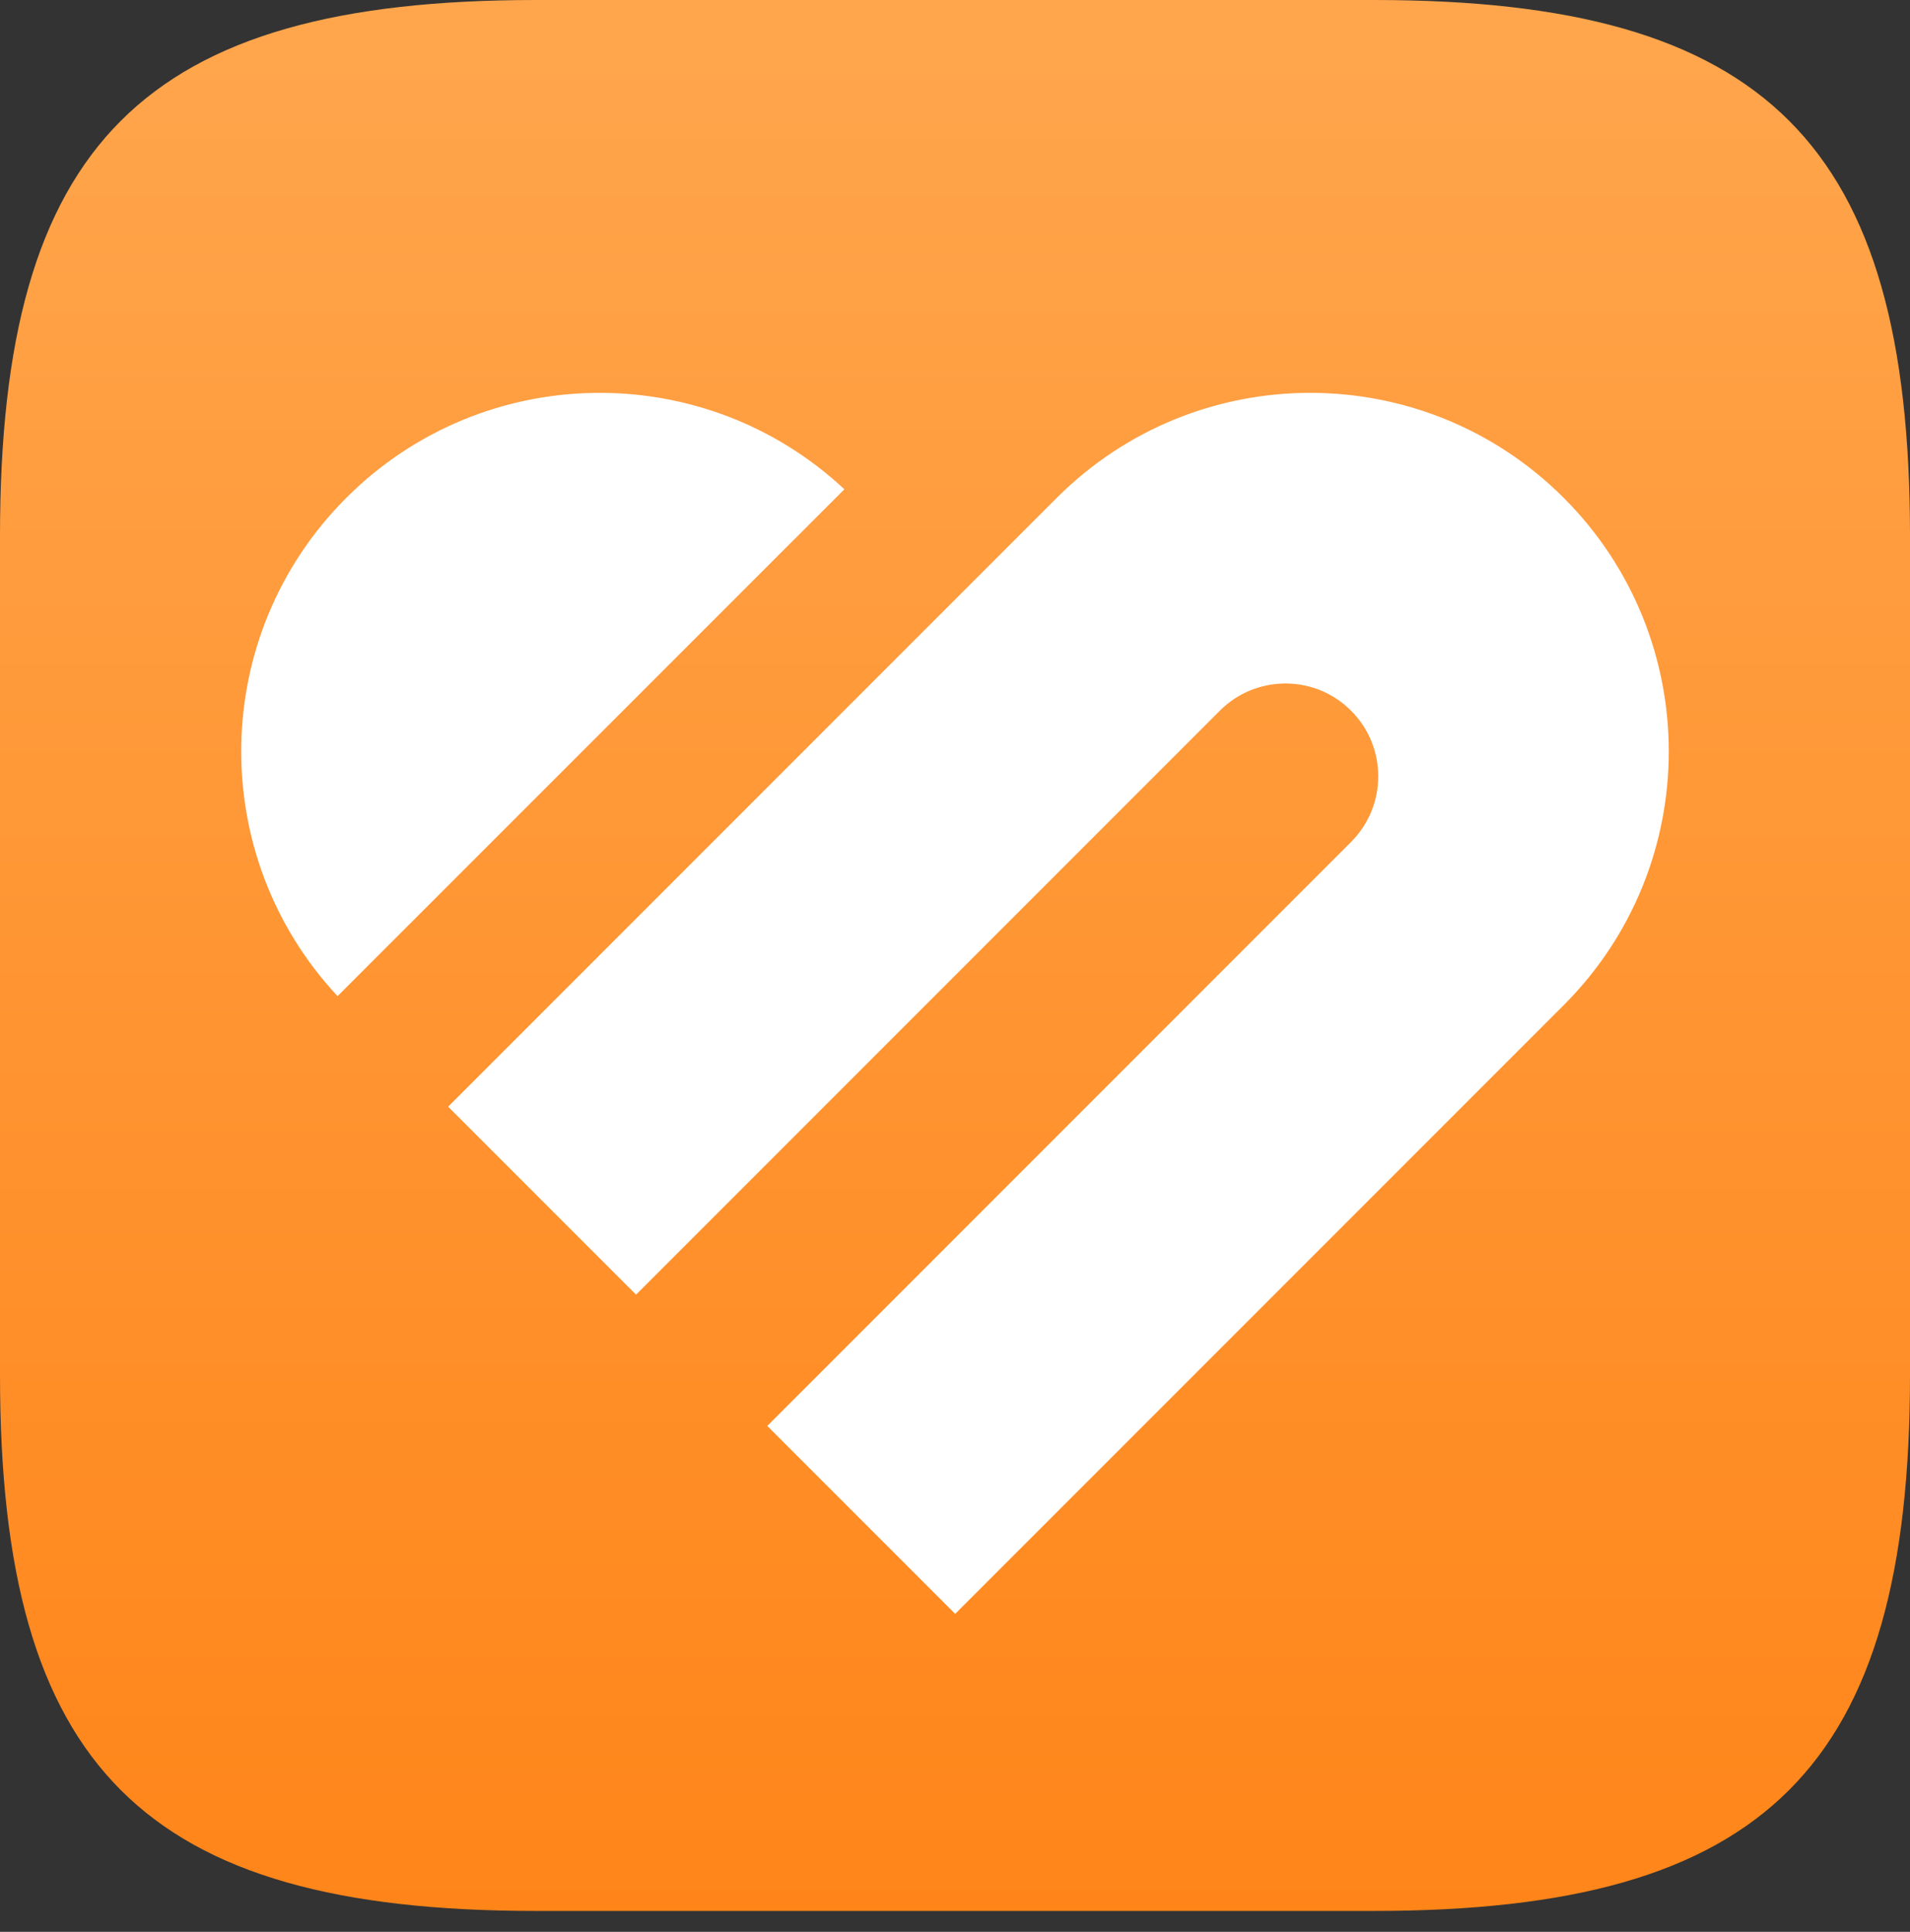
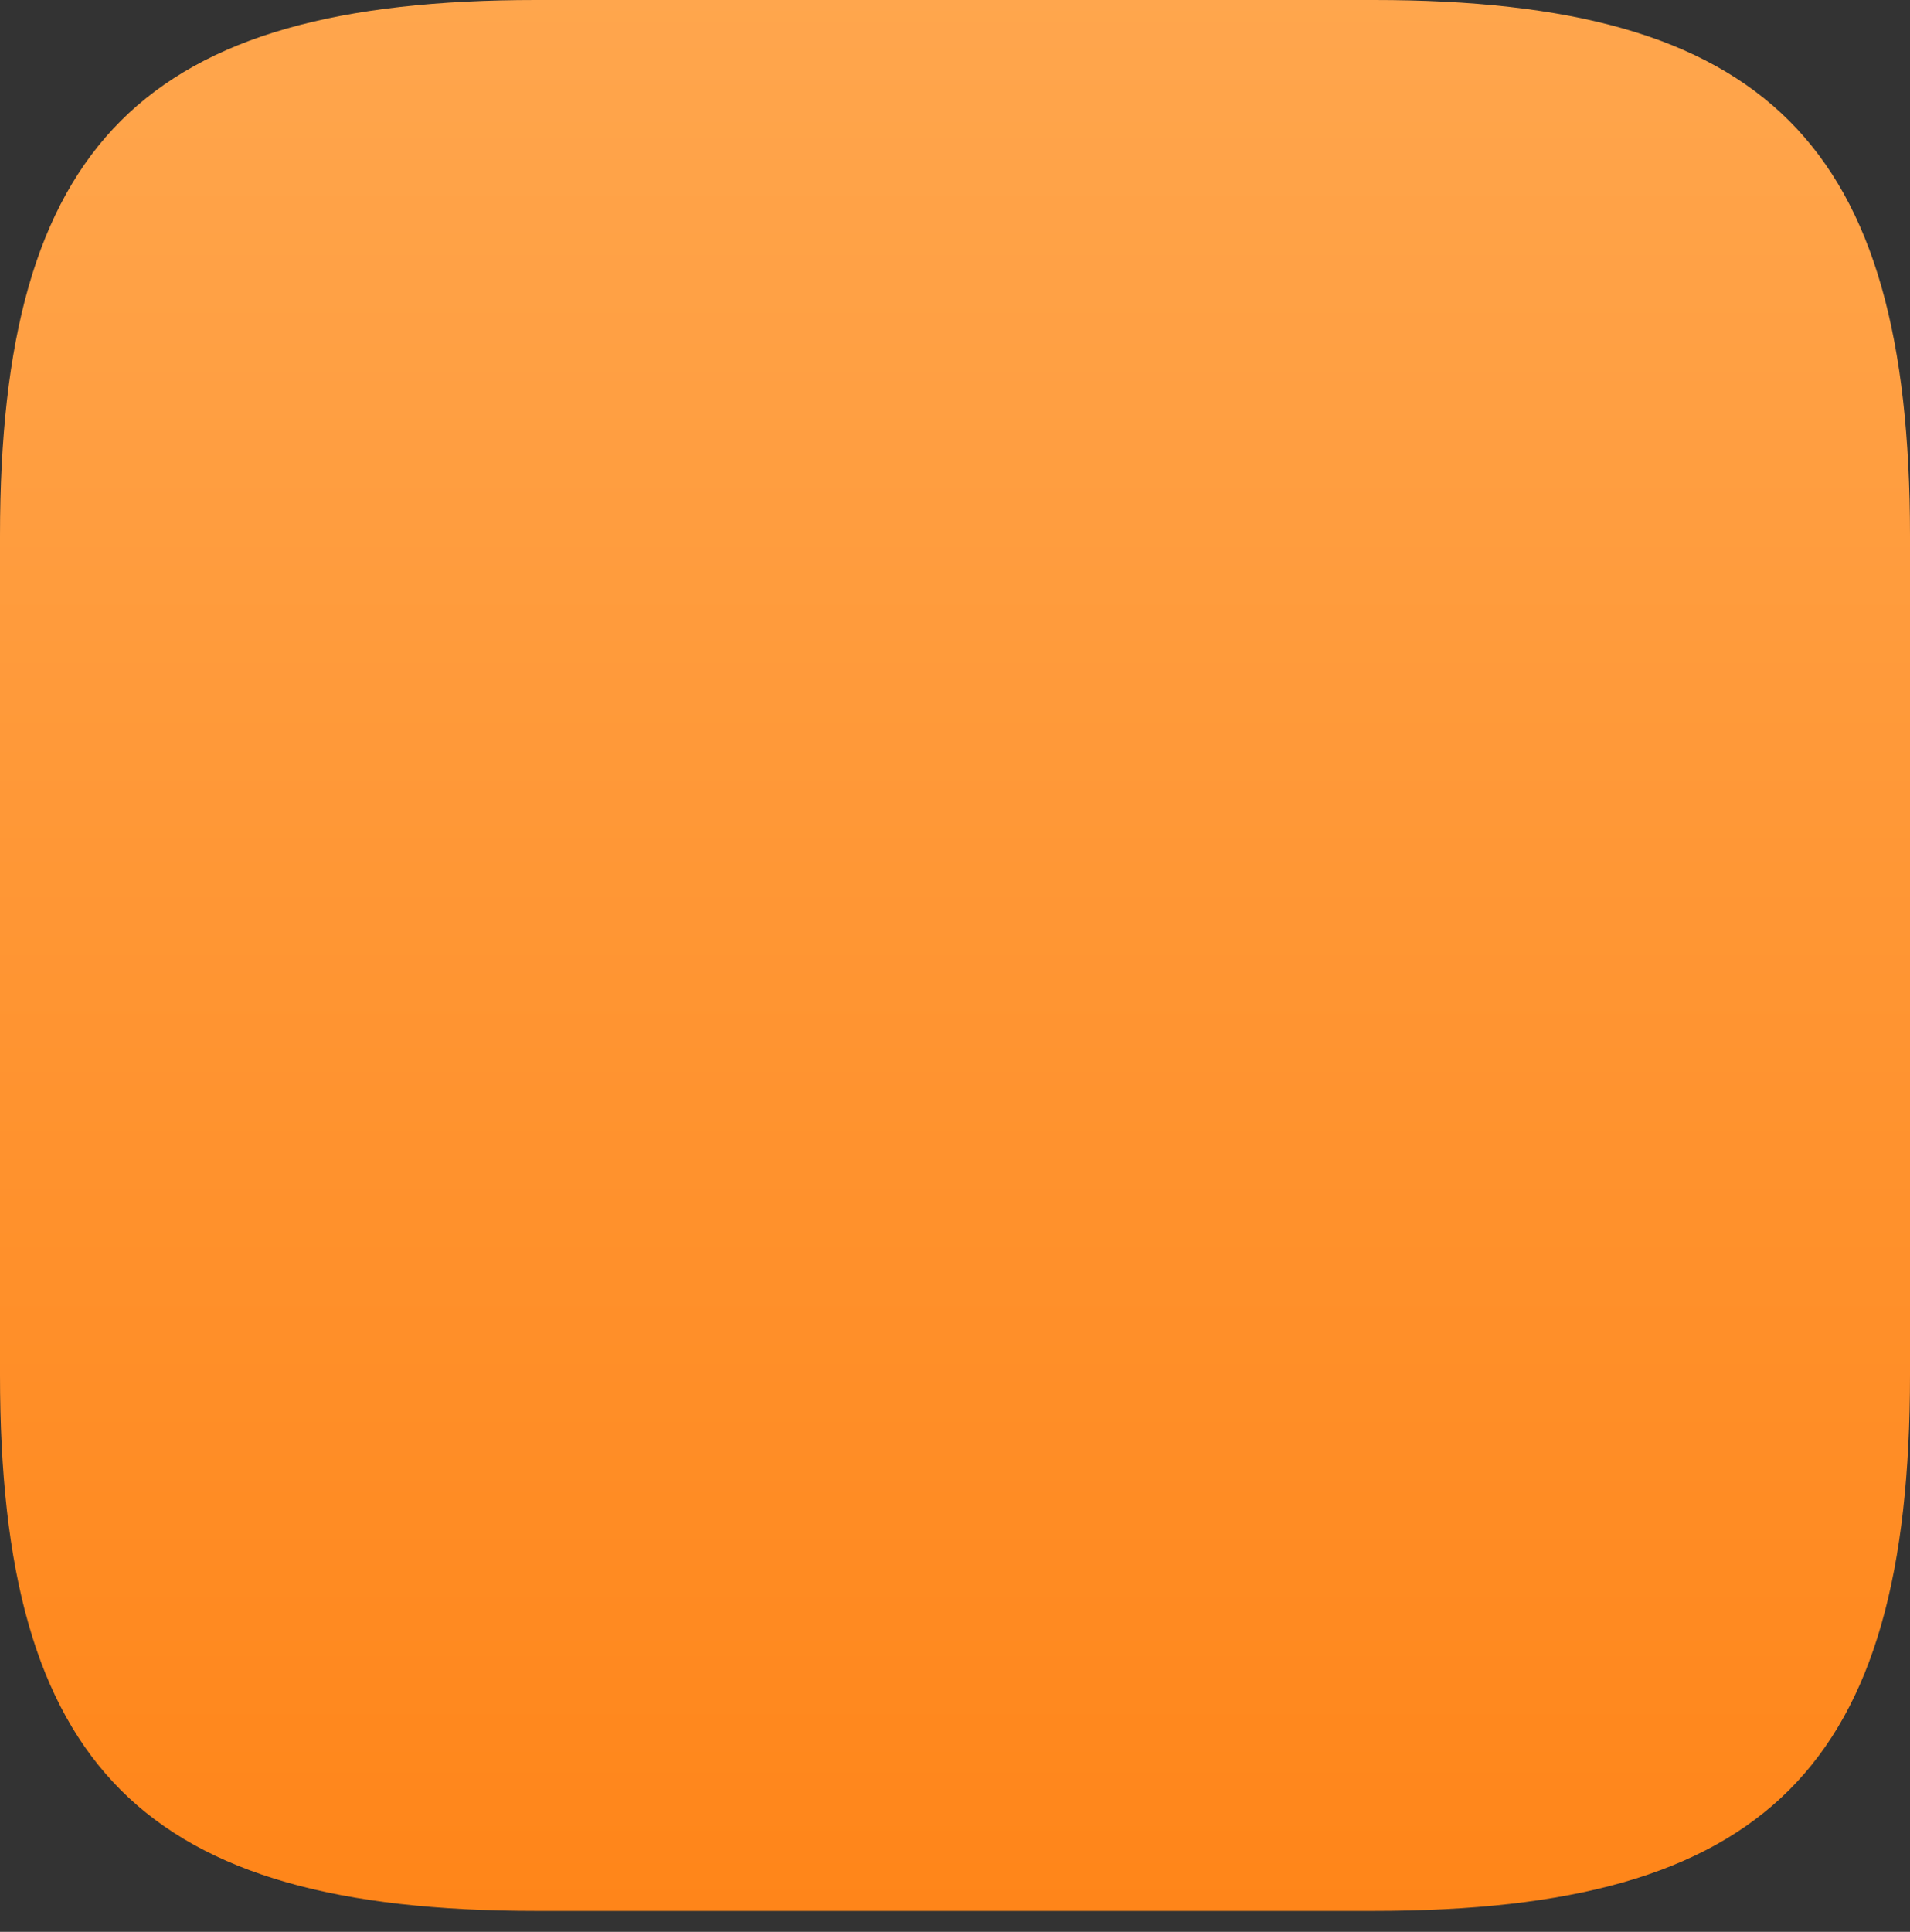
<svg xmlns="http://www.w3.org/2000/svg" width="90px" height="91px" viewBox="0 0 90 91" version="1.1">
  <rect x="0" y="0" width="90" height="91" fill="#333333" stroke="none" />
  <title>logo备份 2</title>
  <defs>
    <linearGradient x1="50%" y1="0%" x2="50%" y2="100%" id="linearGradient-1">
      <stop stop-color="#FFA64D" offset="0%" />
      <stop stop-color="#FF8519" offset="100%" />
    </linearGradient>
  </defs>
  <g id="页面-1" stroke="none" stroke-width="1" fill="none" fill-rule="evenodd">
    <g id="logo备份-2">
      <path d="M25.252,-1.0658141e-14 C6.763,-1.0658141e-14 -2.66453526e-14,6.763 -2.66453526e-14,25.252 L-2.66453526e-14,64.763 C-2.66453526e-14,83.252 6.763,90.016 25.252,90.016 L64.735,90.016 C83.225,90.016 90,83.252 90,64.763 L90,25.252 C90,6.763 83.237,-1.0658141e-14 64.748,-1.0658141e-14 L25.252,-1.0658141e-14 Z" id="Fill-1" fill="url(#linearGradient-1)" />
-       <path d="M73.685,23.454 C80.283,30.051 80.283,40.748 73.685,47.346 L45.008,76.023 L36.154,67.169 L63.662,39.661 C65.37,37.953 65.37,35.185 63.662,33.477 C62.01,31.824 59.364,31.771 57.647,33.317 L57.479,33.477 L29.971,60.985 L21.117,52.131 L49.794,23.454 C56.391,16.856 67.088,16.856 73.685,23.454 Z M39.787,23.048 L15.906,46.923 C9.72,40.299 9.856,29.912 16.315,23.454 C22.774,16.995 33.163,16.859 39.787,23.048 Z" id="形状结合" fill="#FFFFFF" />
    </g>
  </g>
</svg>